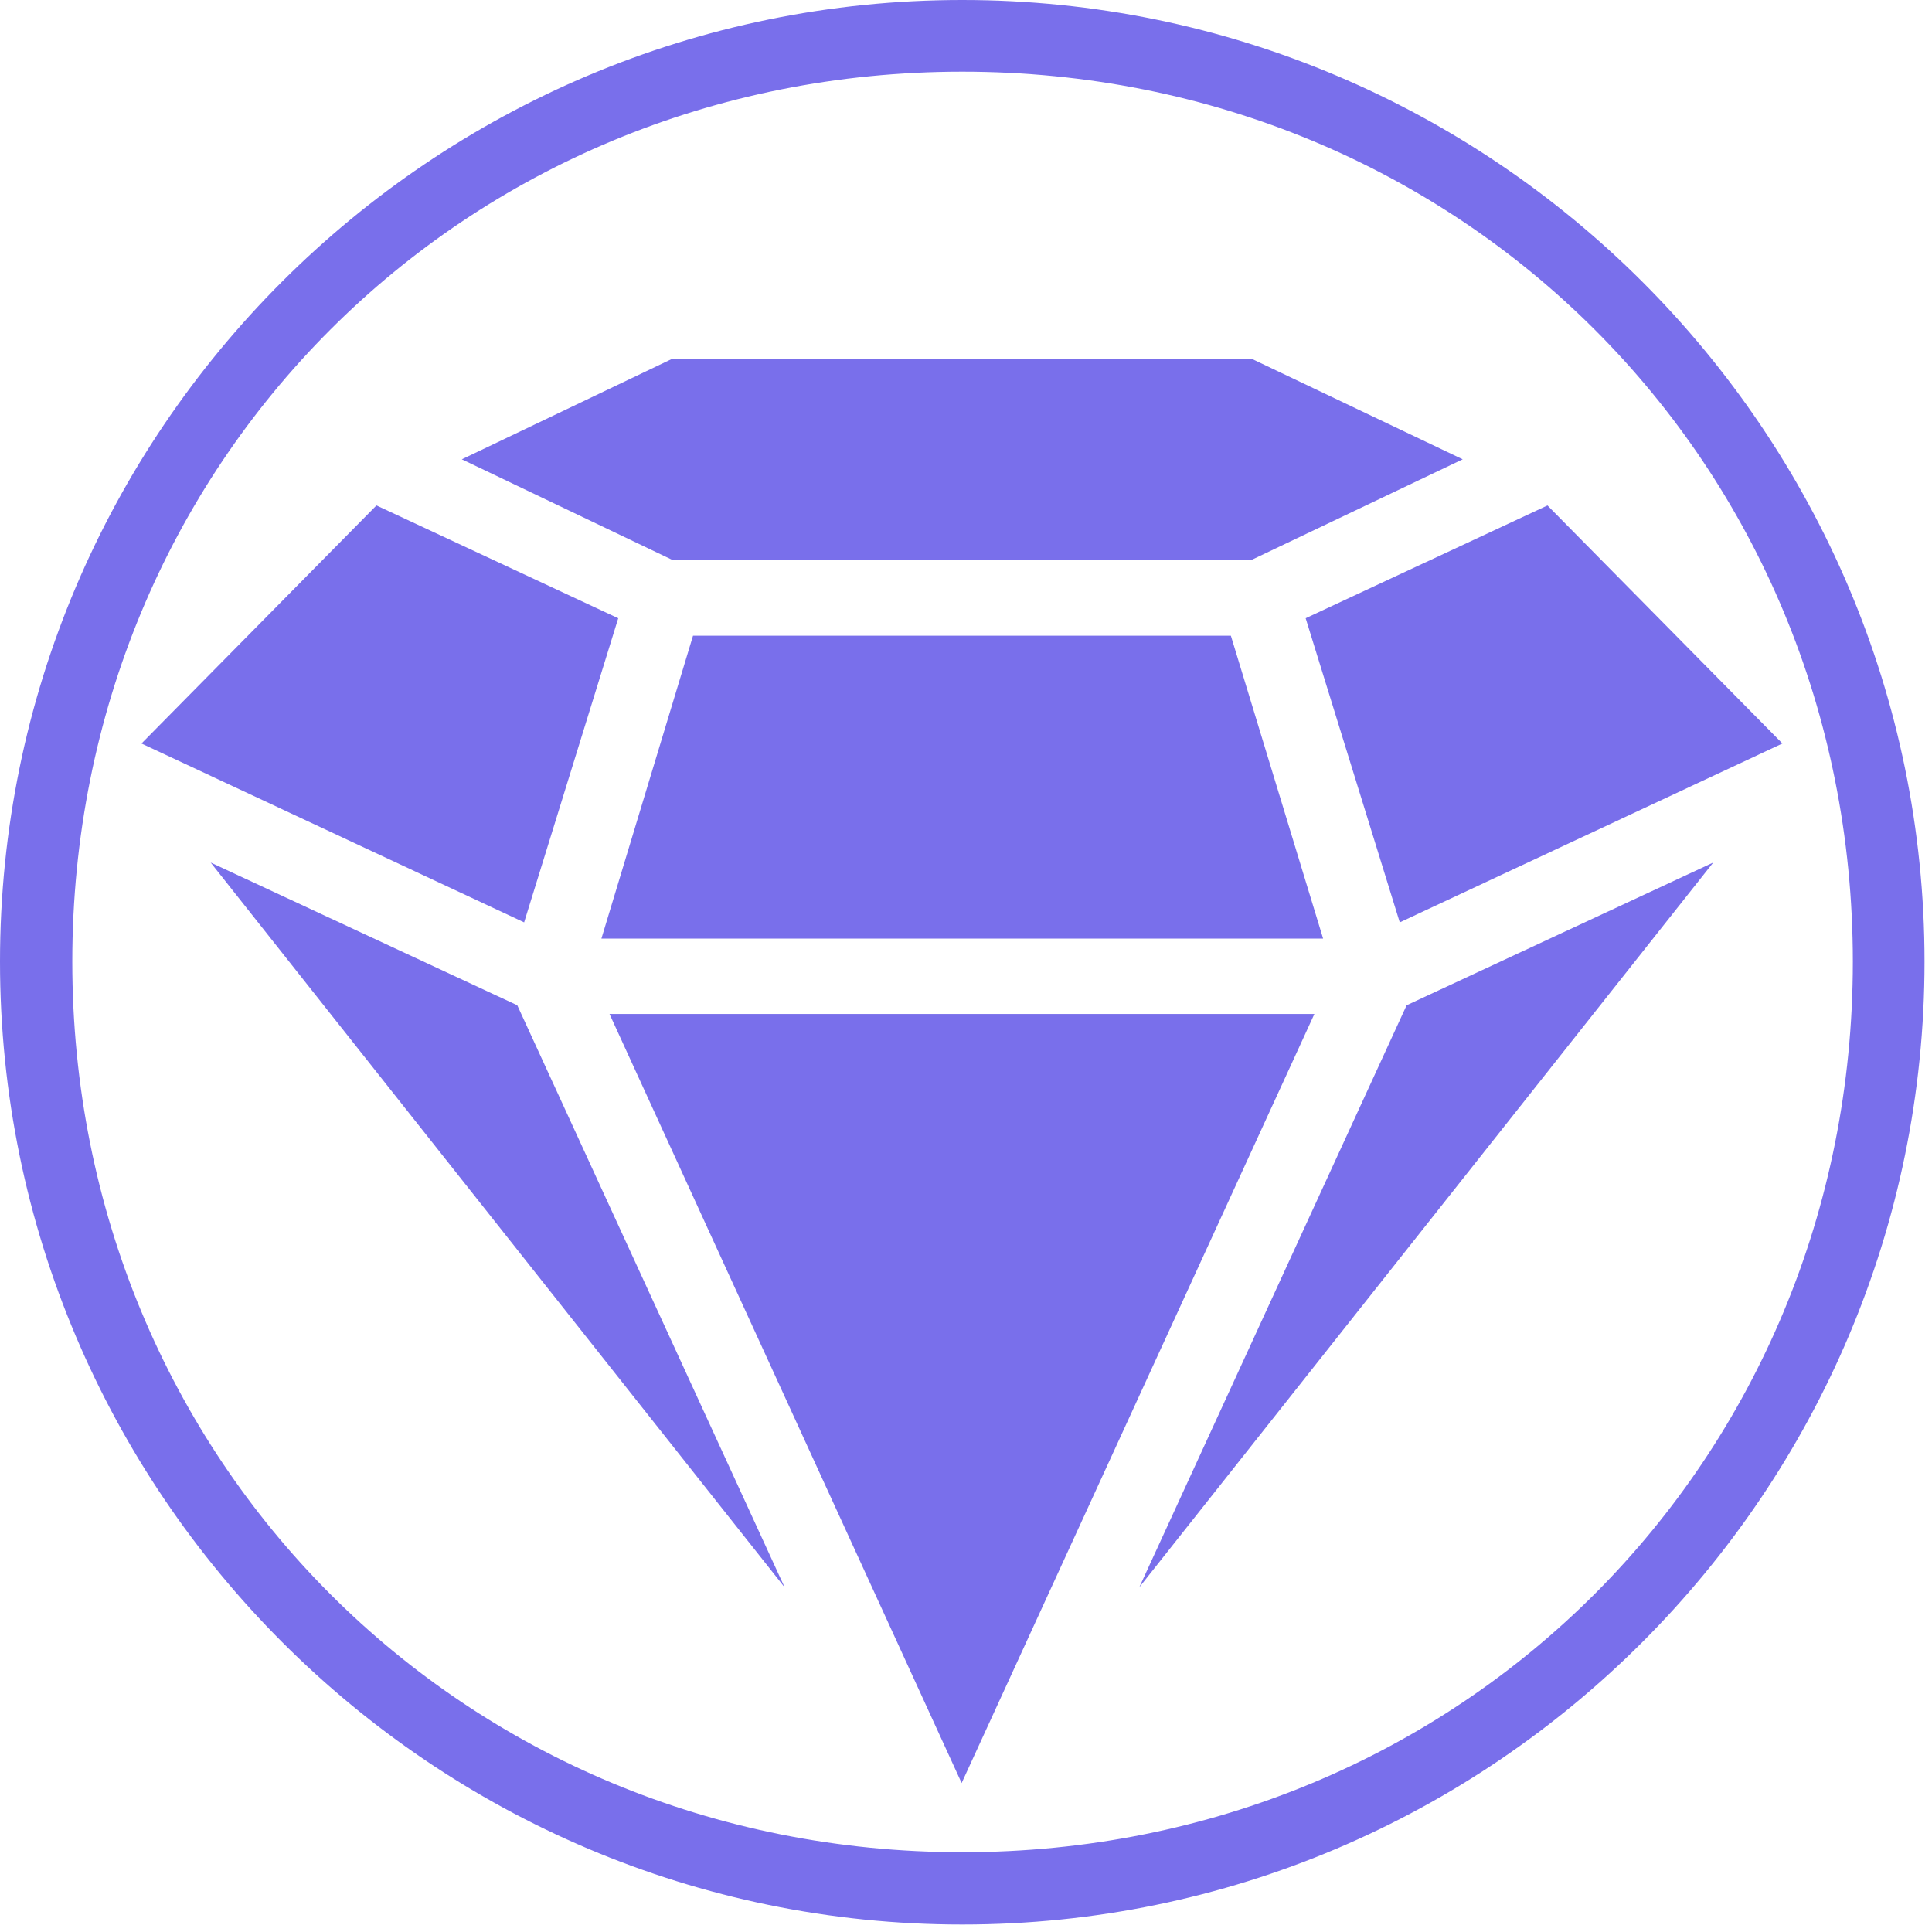
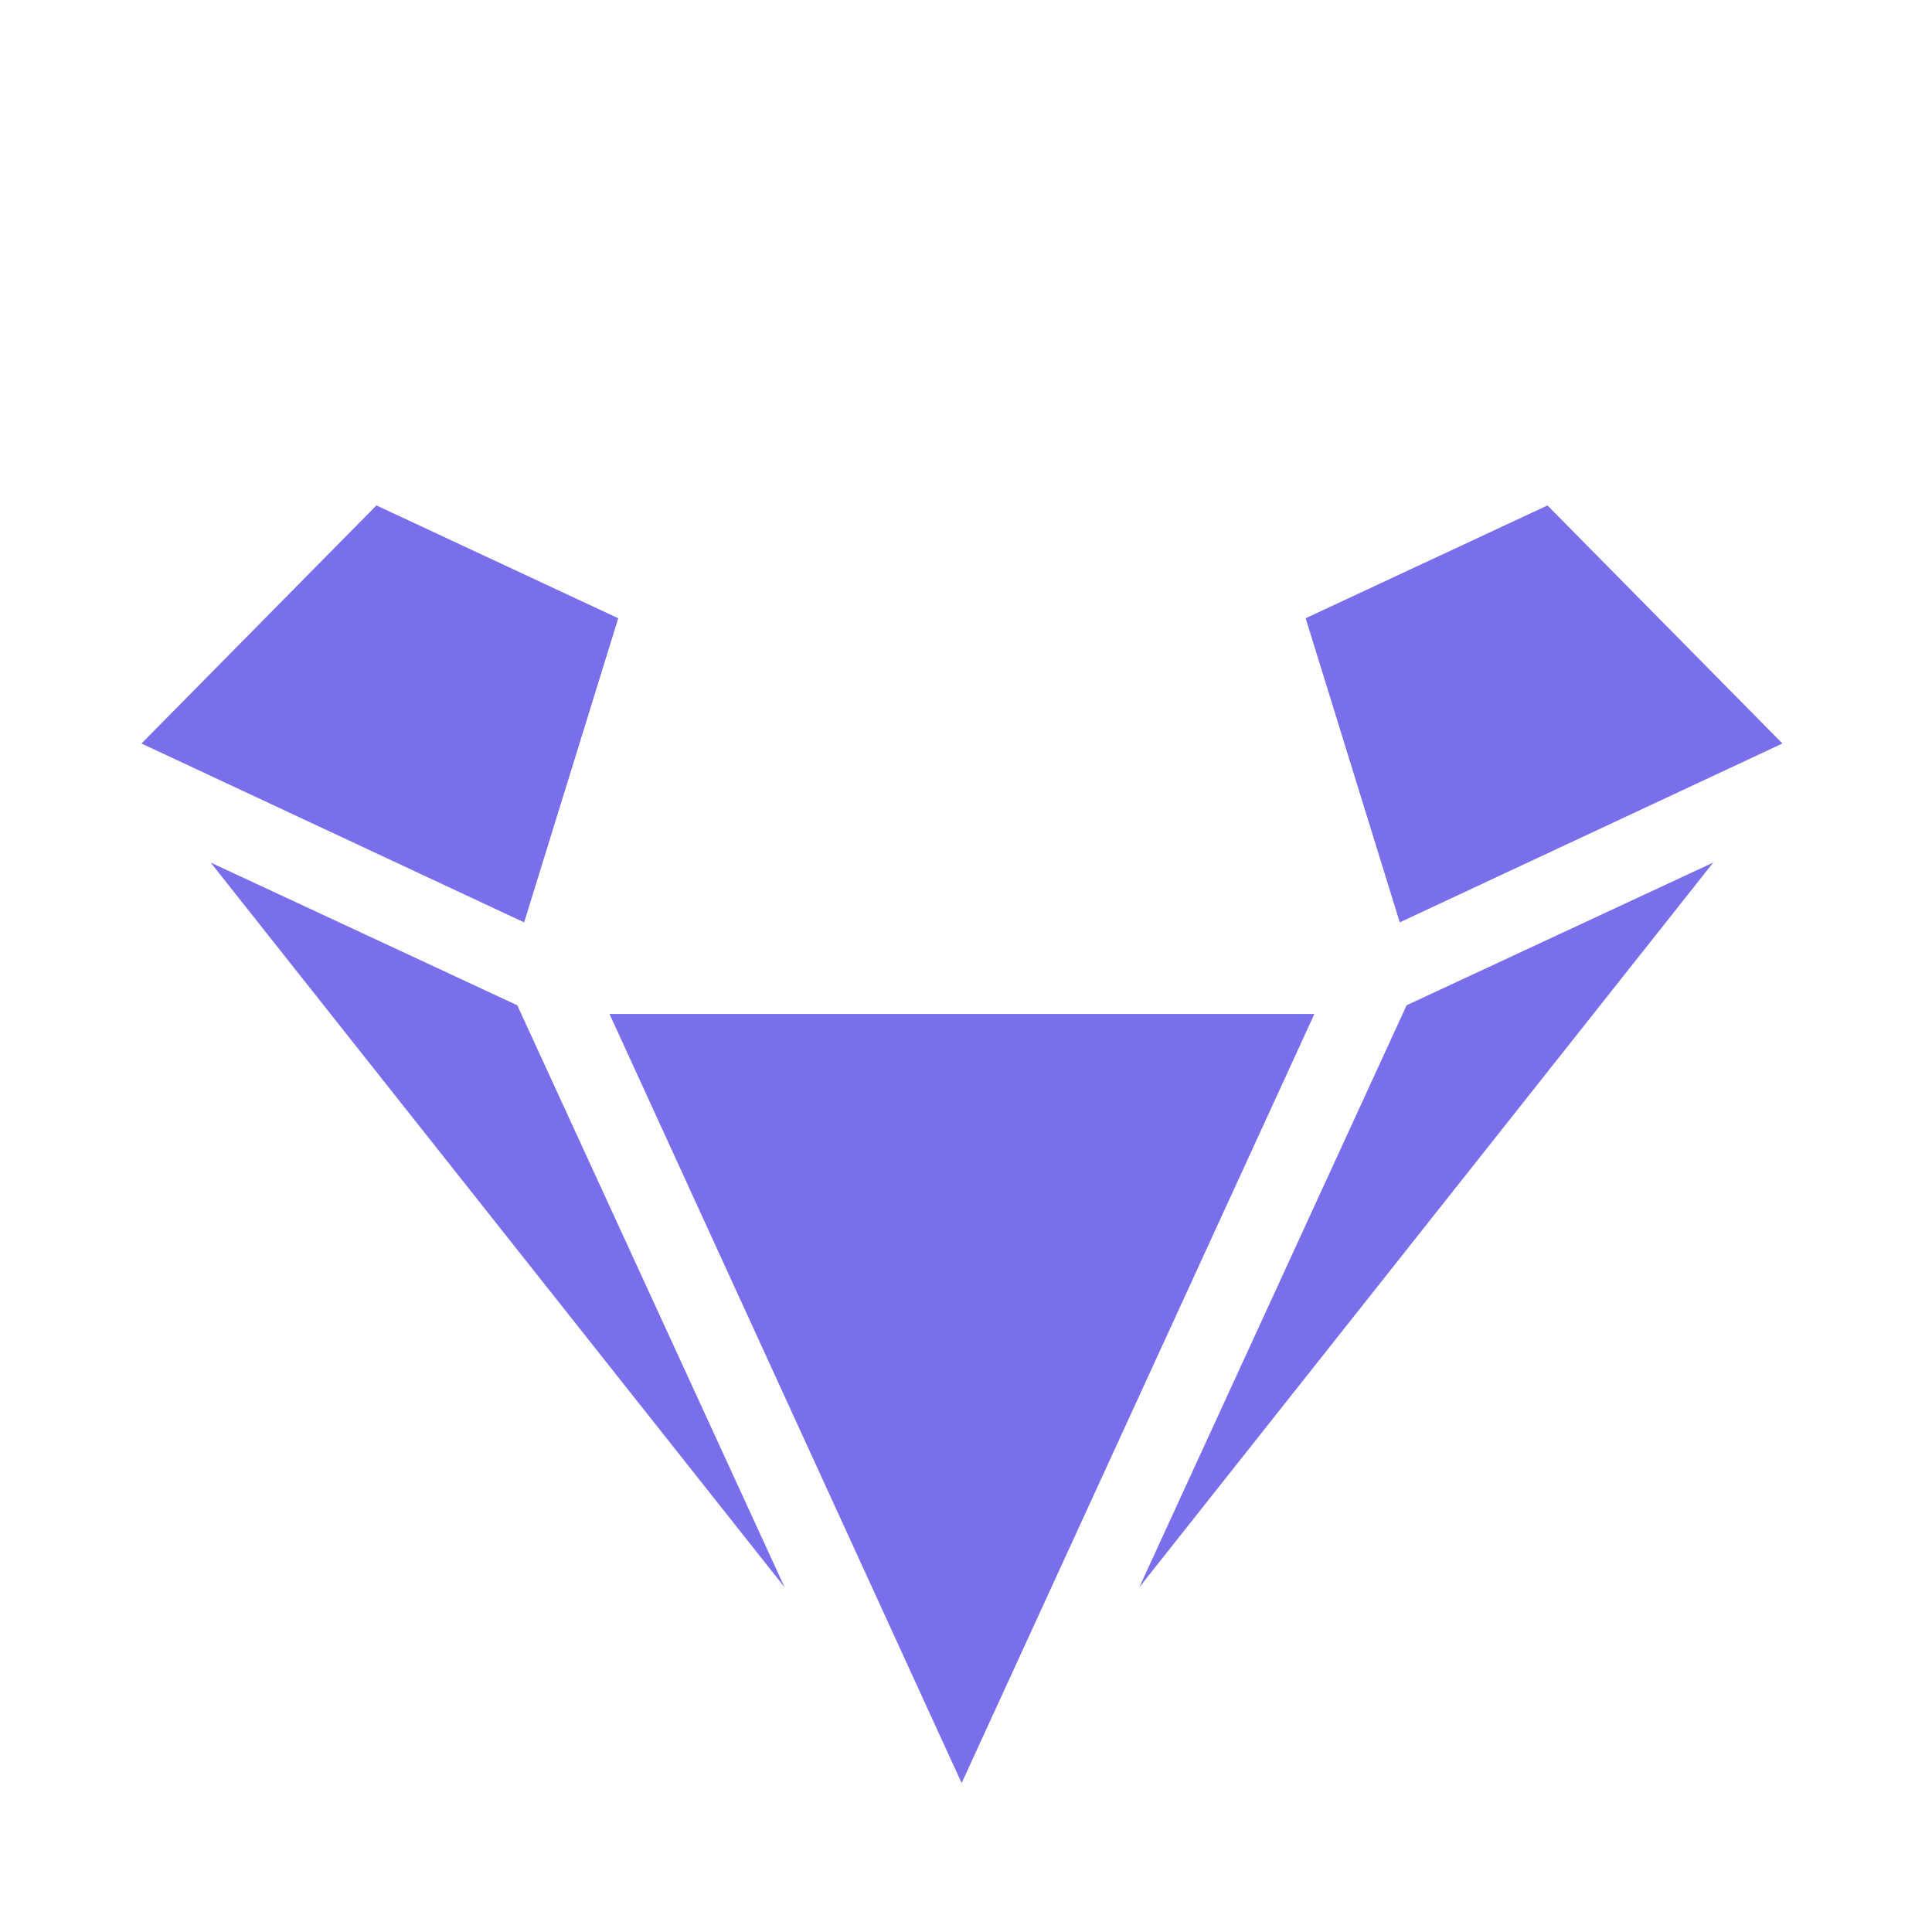
<svg xmlns="http://www.w3.org/2000/svg" width="31" height="31" viewBox="0 0 31 31" fill="none">
-   <path d="M15.44 1.15C7.44 1.15 1.16 7.43 1.16 15.43C1.16 23.43 7.43 29.72 15.44 29.72C23.45 29.72 29.73 23.43 29.73 15.43C29.73 7.43 23.45 1.15 15.44 1.15ZM15.44 30.88C6.93 30.88 0 23.95 0 15.43C0 6.91 6.92 0 15.44 0C23.96 0 30.88 6.92 30.88 15.43C30.88 23.94 23.96 30.88 15.44 30.88Z" fill="#796FEB" />
  <path d="M2.27 11.93L8.41 14.8L9.92 9.92L6.04 8.11L2.27 11.93Z" fill="#796FEB" />
-   <path d="M10.78 5.76L7.41 7.37L10.78 8.98H20.09L23.47 7.37L20.09 5.76H10.78Z" fill="#796FEB" />
-   <path d="M11.12 10.2L9.65 15.06H21.23L19.75 10.2H11.12Z" fill="#796FEB" />
  <path d="M9.78 16.27L15.43 28.61L21.09 16.27H9.78Z" fill="#796FEB" />
  <path d="M18.28 25.47L22.57 16.13L27.49 13.84L18.28 25.47Z" fill="#796FEB" />
  <path d="M28.6 11.93L22.46 14.8L20.95 9.92L24.83 8.11L28.6 11.93Z" fill="#796FEB" />
  <path d="M12.59 25.47L8.3 16.13L3.38 13.84L12.59 25.47Z" fill="#796FEB" />
</svg>